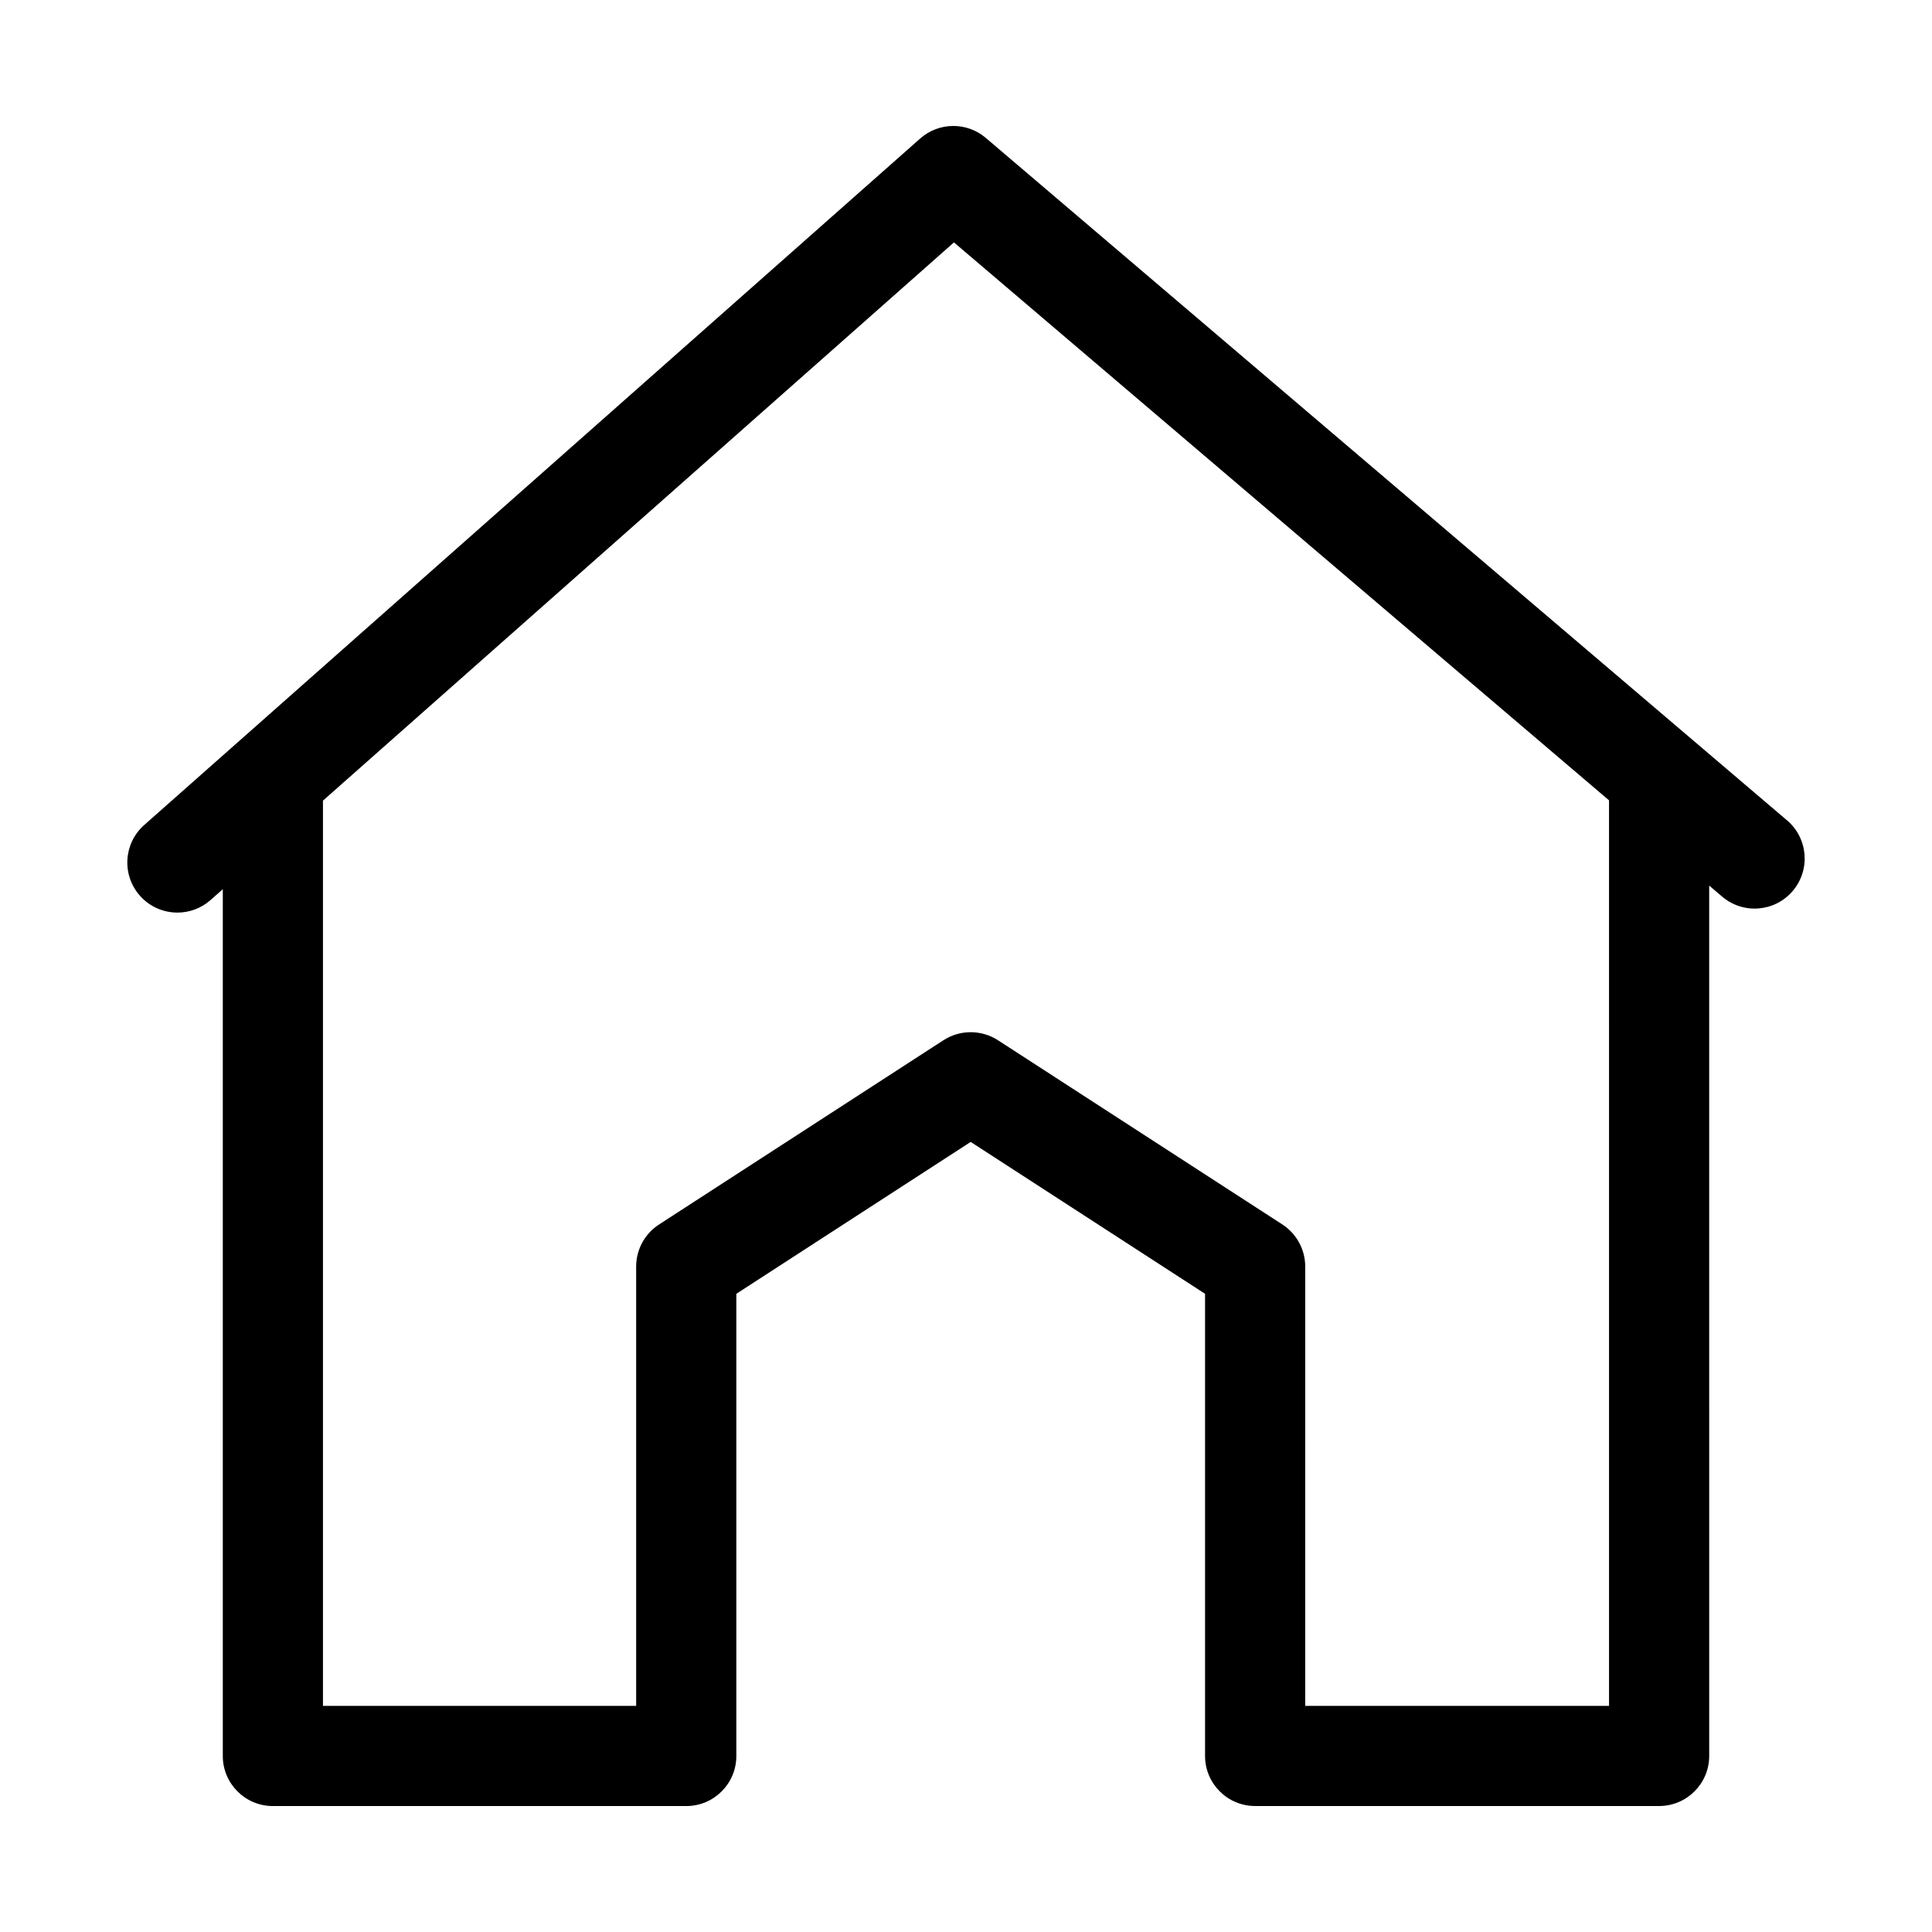
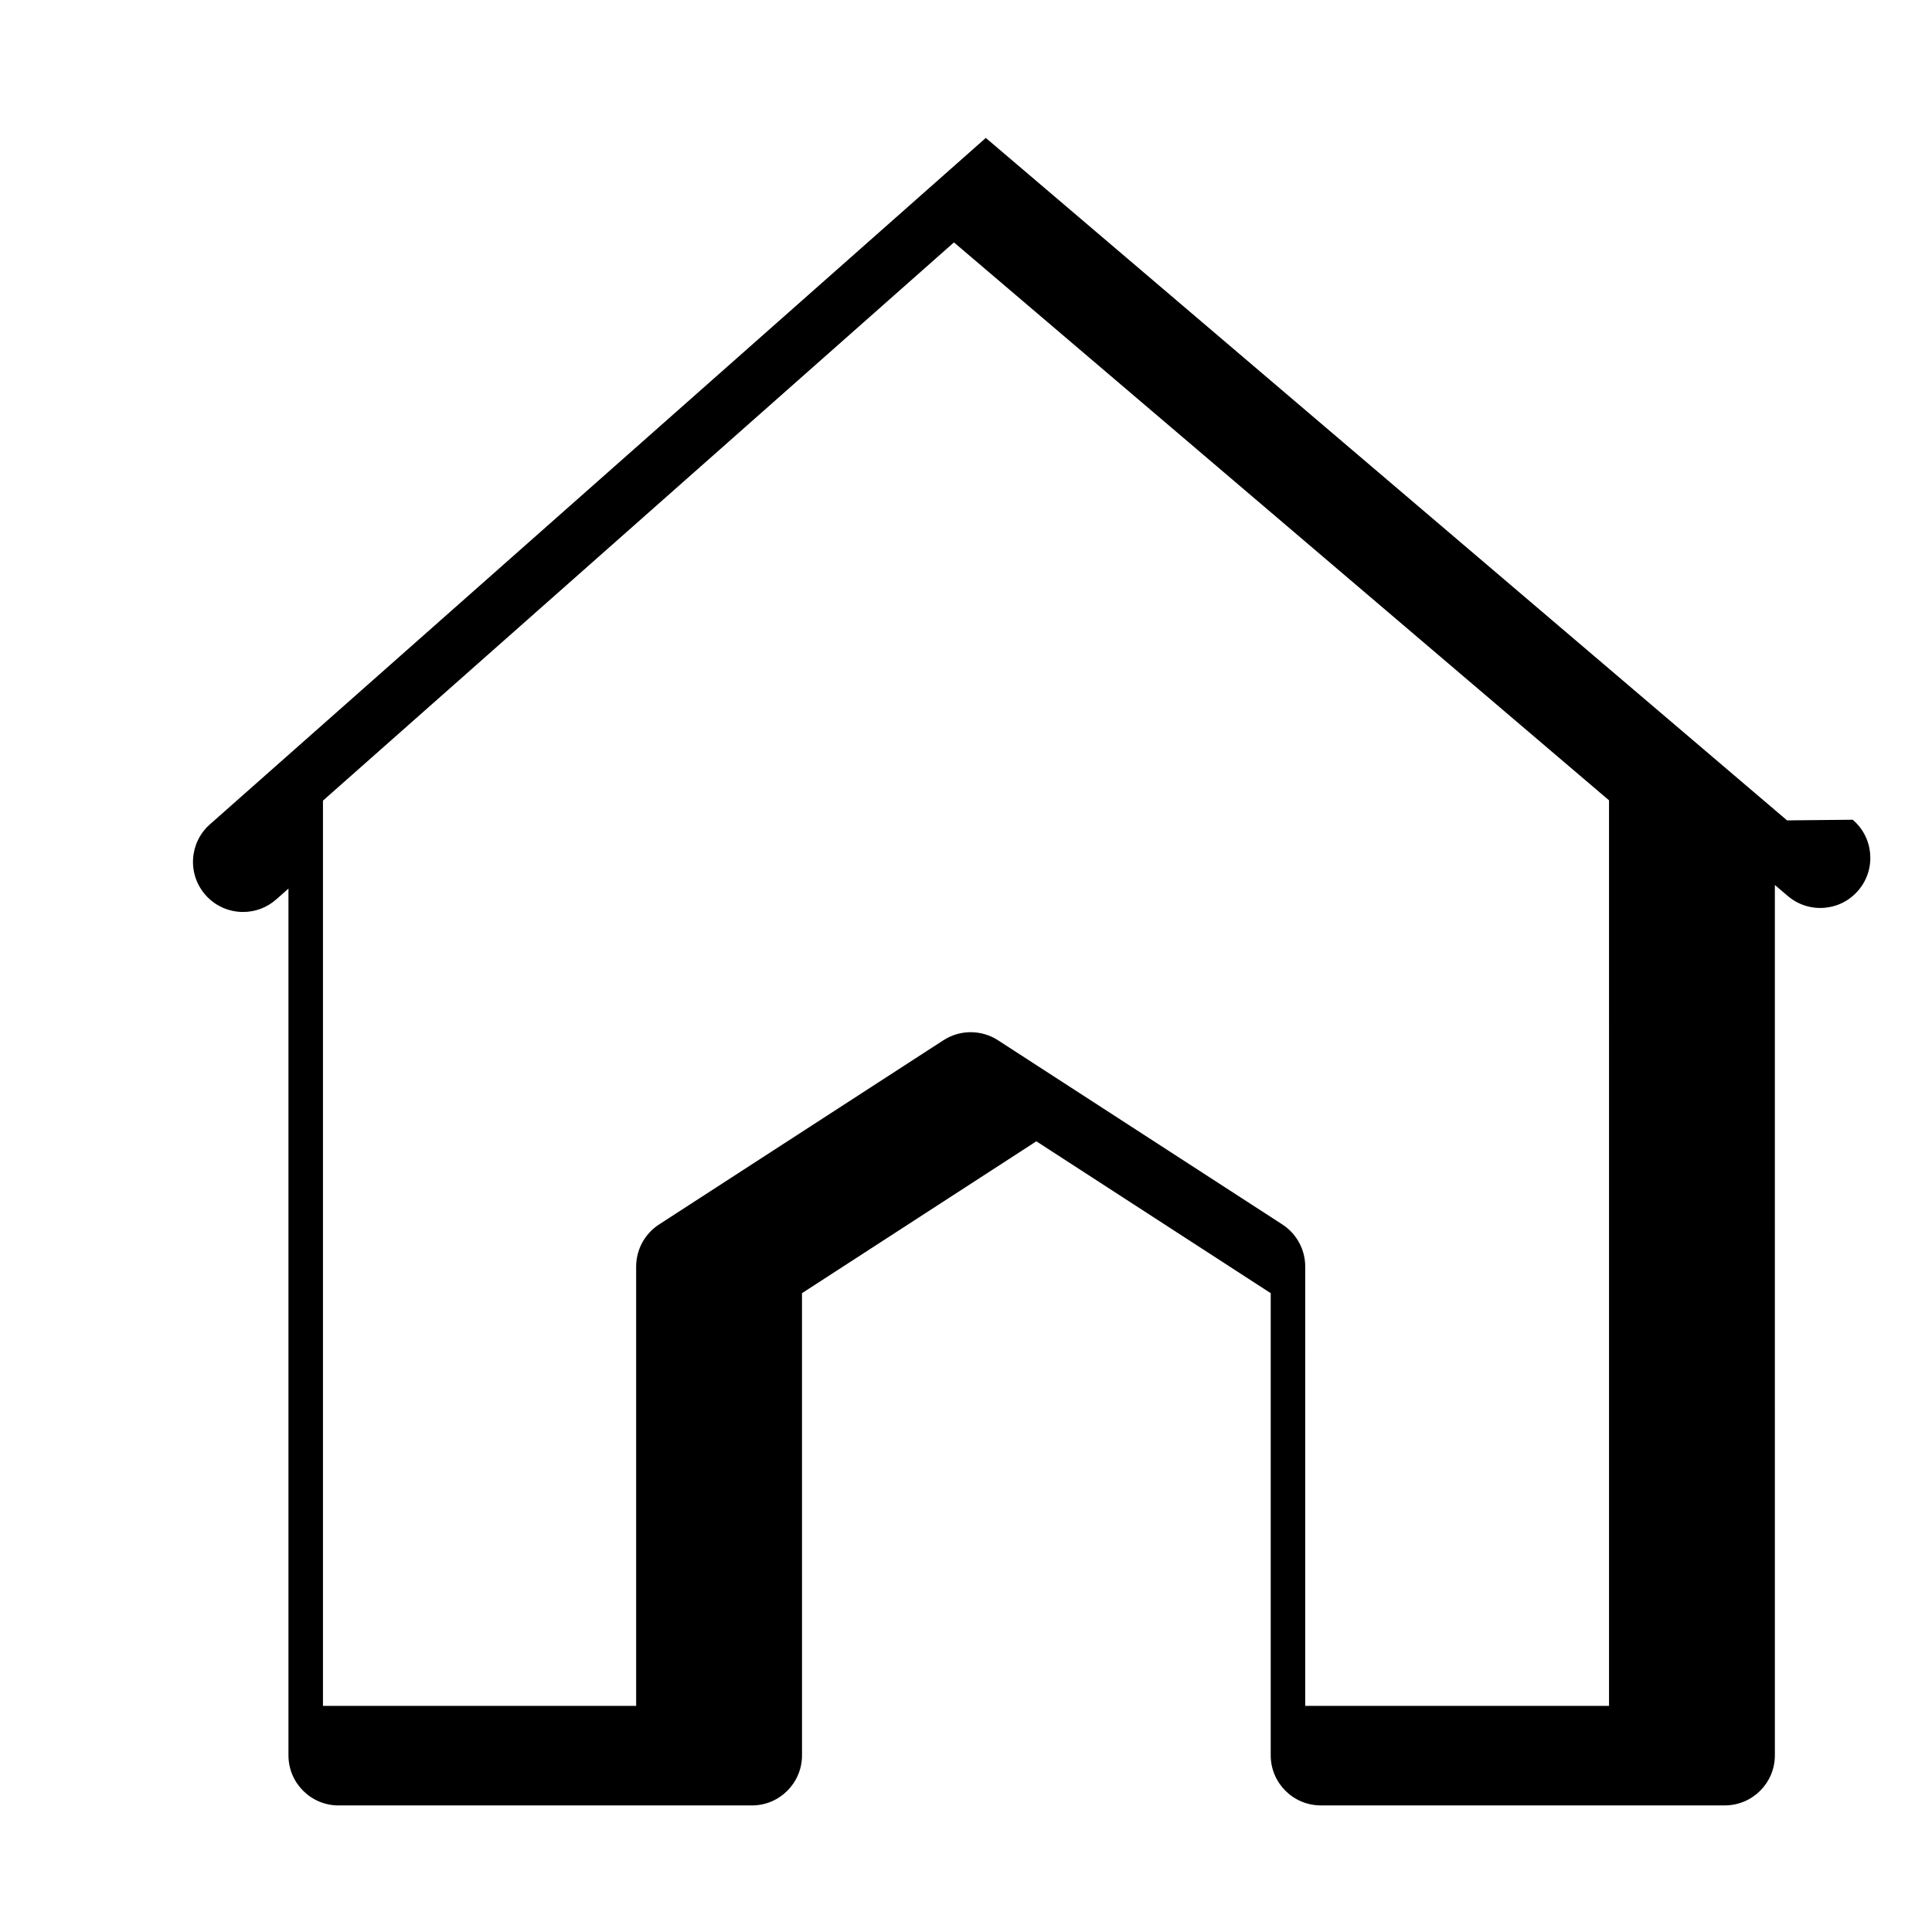
<svg xmlns="http://www.w3.org/2000/svg" fill="#000000" width="800px" height="800px" version="1.1" viewBox="144 144 512 512">
-   <path d="m617.59 361.41-212.34-180.86c-5.027-4.285-12.441-4.215-17.402 0.164l-205.63 181.92c-5.488 4.856-6.004 13.238-1.141 18.734 2.617 2.965 6.273 4.477 9.945 4.477 3.121 0 6.266-1.098 8.789-3.336l3.231-2.859v229.7c0 7.328 5.945 13.273 13.273 13.273h109.55c7.328 0 13.273-5.945 13.273-13.273l-0.004-122.48 62.109-40.25 62.109 40.25v122.47c0 7.328 5.945 13.273 13.273 13.273h107.06c7.328 0 13.273-5.945 13.273-13.273l-0.004-230.65 3.422 2.914c5.598 4.777 13.98 4.094 18.715-1.496 4.754-5.578 4.078-13.953-1.504-18.707zm-47.18 234.66h-80.516l0.004-116.42c0-4.492-2.281-8.691-6.047-11.148l-75.391-48.836c-4.391-2.832-10.039-2.832-14.43 0l-75.383 48.836c-3.777 2.453-6.059 6.652-6.059 11.148v116.43l-83-0.004v-239.9l167.22-147.94 173.6 147.86z" />
+   <path d="m617.59 361.41-212.34-180.86l-205.63 181.92c-5.488 4.856-6.004 13.238-1.141 18.734 2.617 2.965 6.273 4.477 9.945 4.477 3.121 0 6.266-1.098 8.789-3.336l3.231-2.859v229.7c0 7.328 5.945 13.273 13.273 13.273h109.55c7.328 0 13.273-5.945 13.273-13.273l-0.004-122.48 62.109-40.25 62.109 40.25v122.47c0 7.328 5.945 13.273 13.273 13.273h107.06c7.328 0 13.273-5.945 13.273-13.273l-0.004-230.65 3.422 2.914c5.598 4.777 13.98 4.094 18.715-1.496 4.754-5.578 4.078-13.953-1.504-18.707zm-47.18 234.66h-80.516l0.004-116.42c0-4.492-2.281-8.691-6.047-11.148l-75.391-48.836c-4.391-2.832-10.039-2.832-14.43 0l-75.383 48.836c-3.777 2.453-6.059 6.652-6.059 11.148v116.43l-83-0.004v-239.9l167.22-147.94 173.6 147.86z" />
</svg>